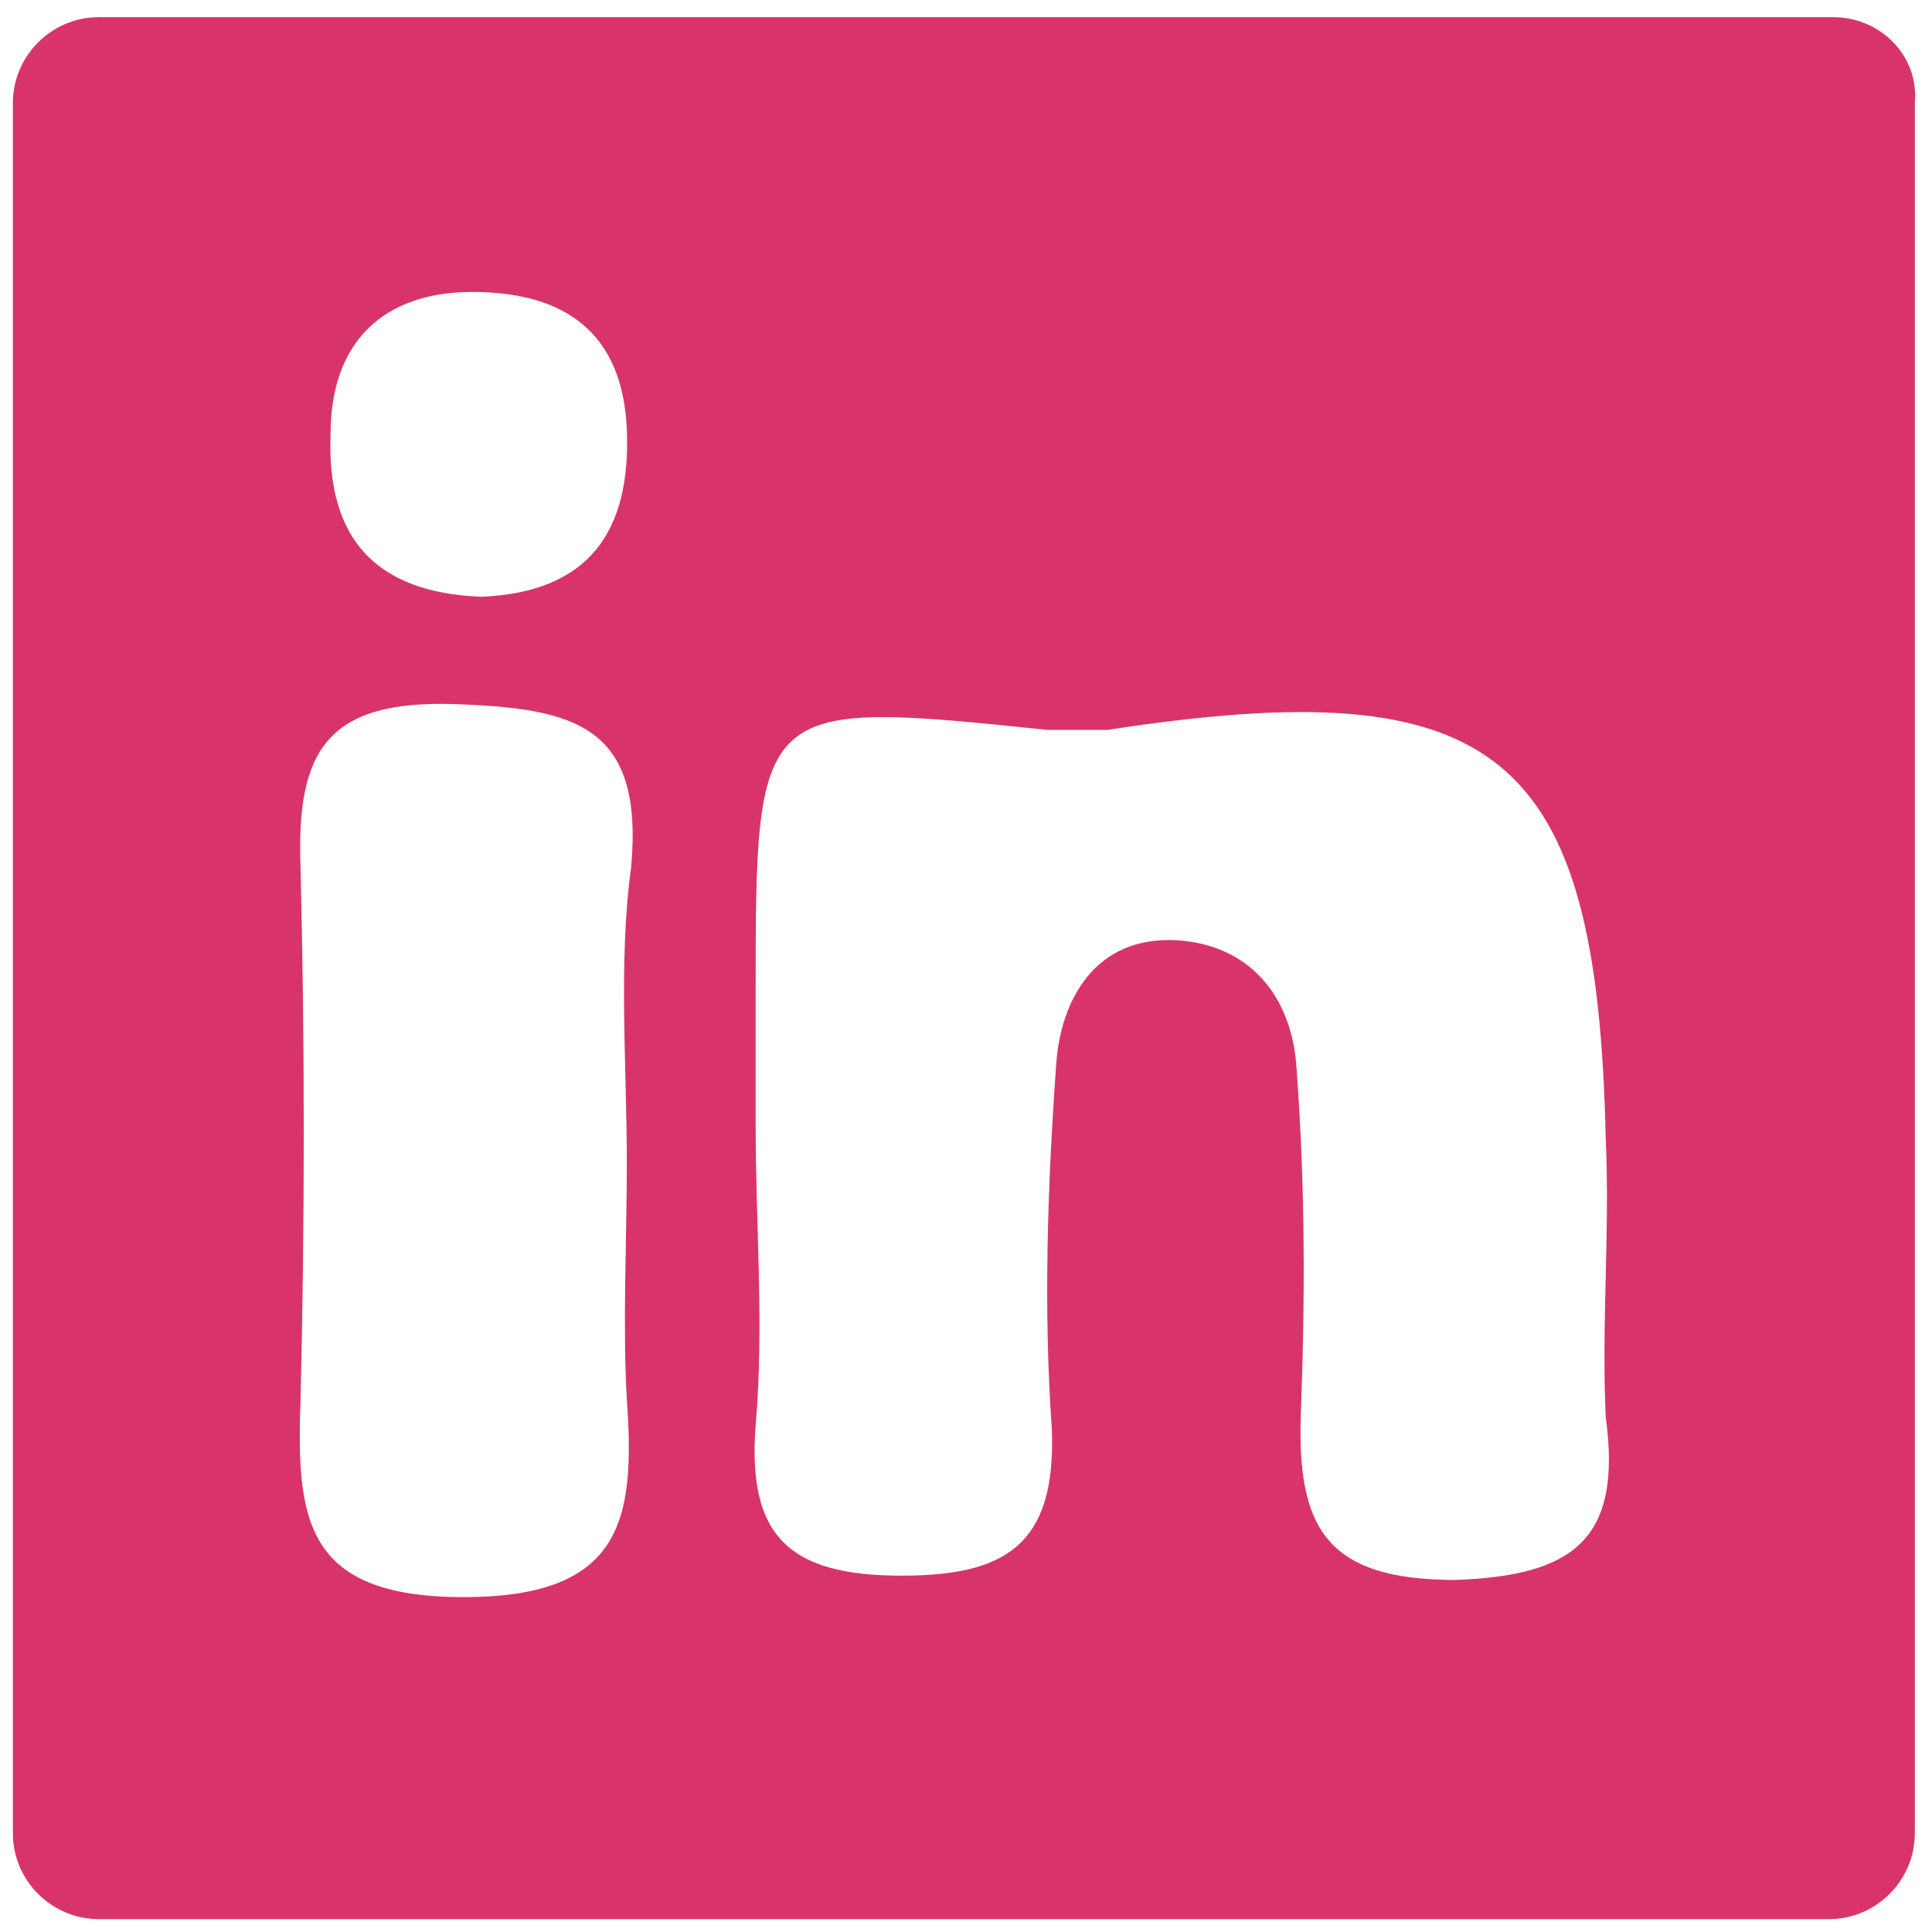
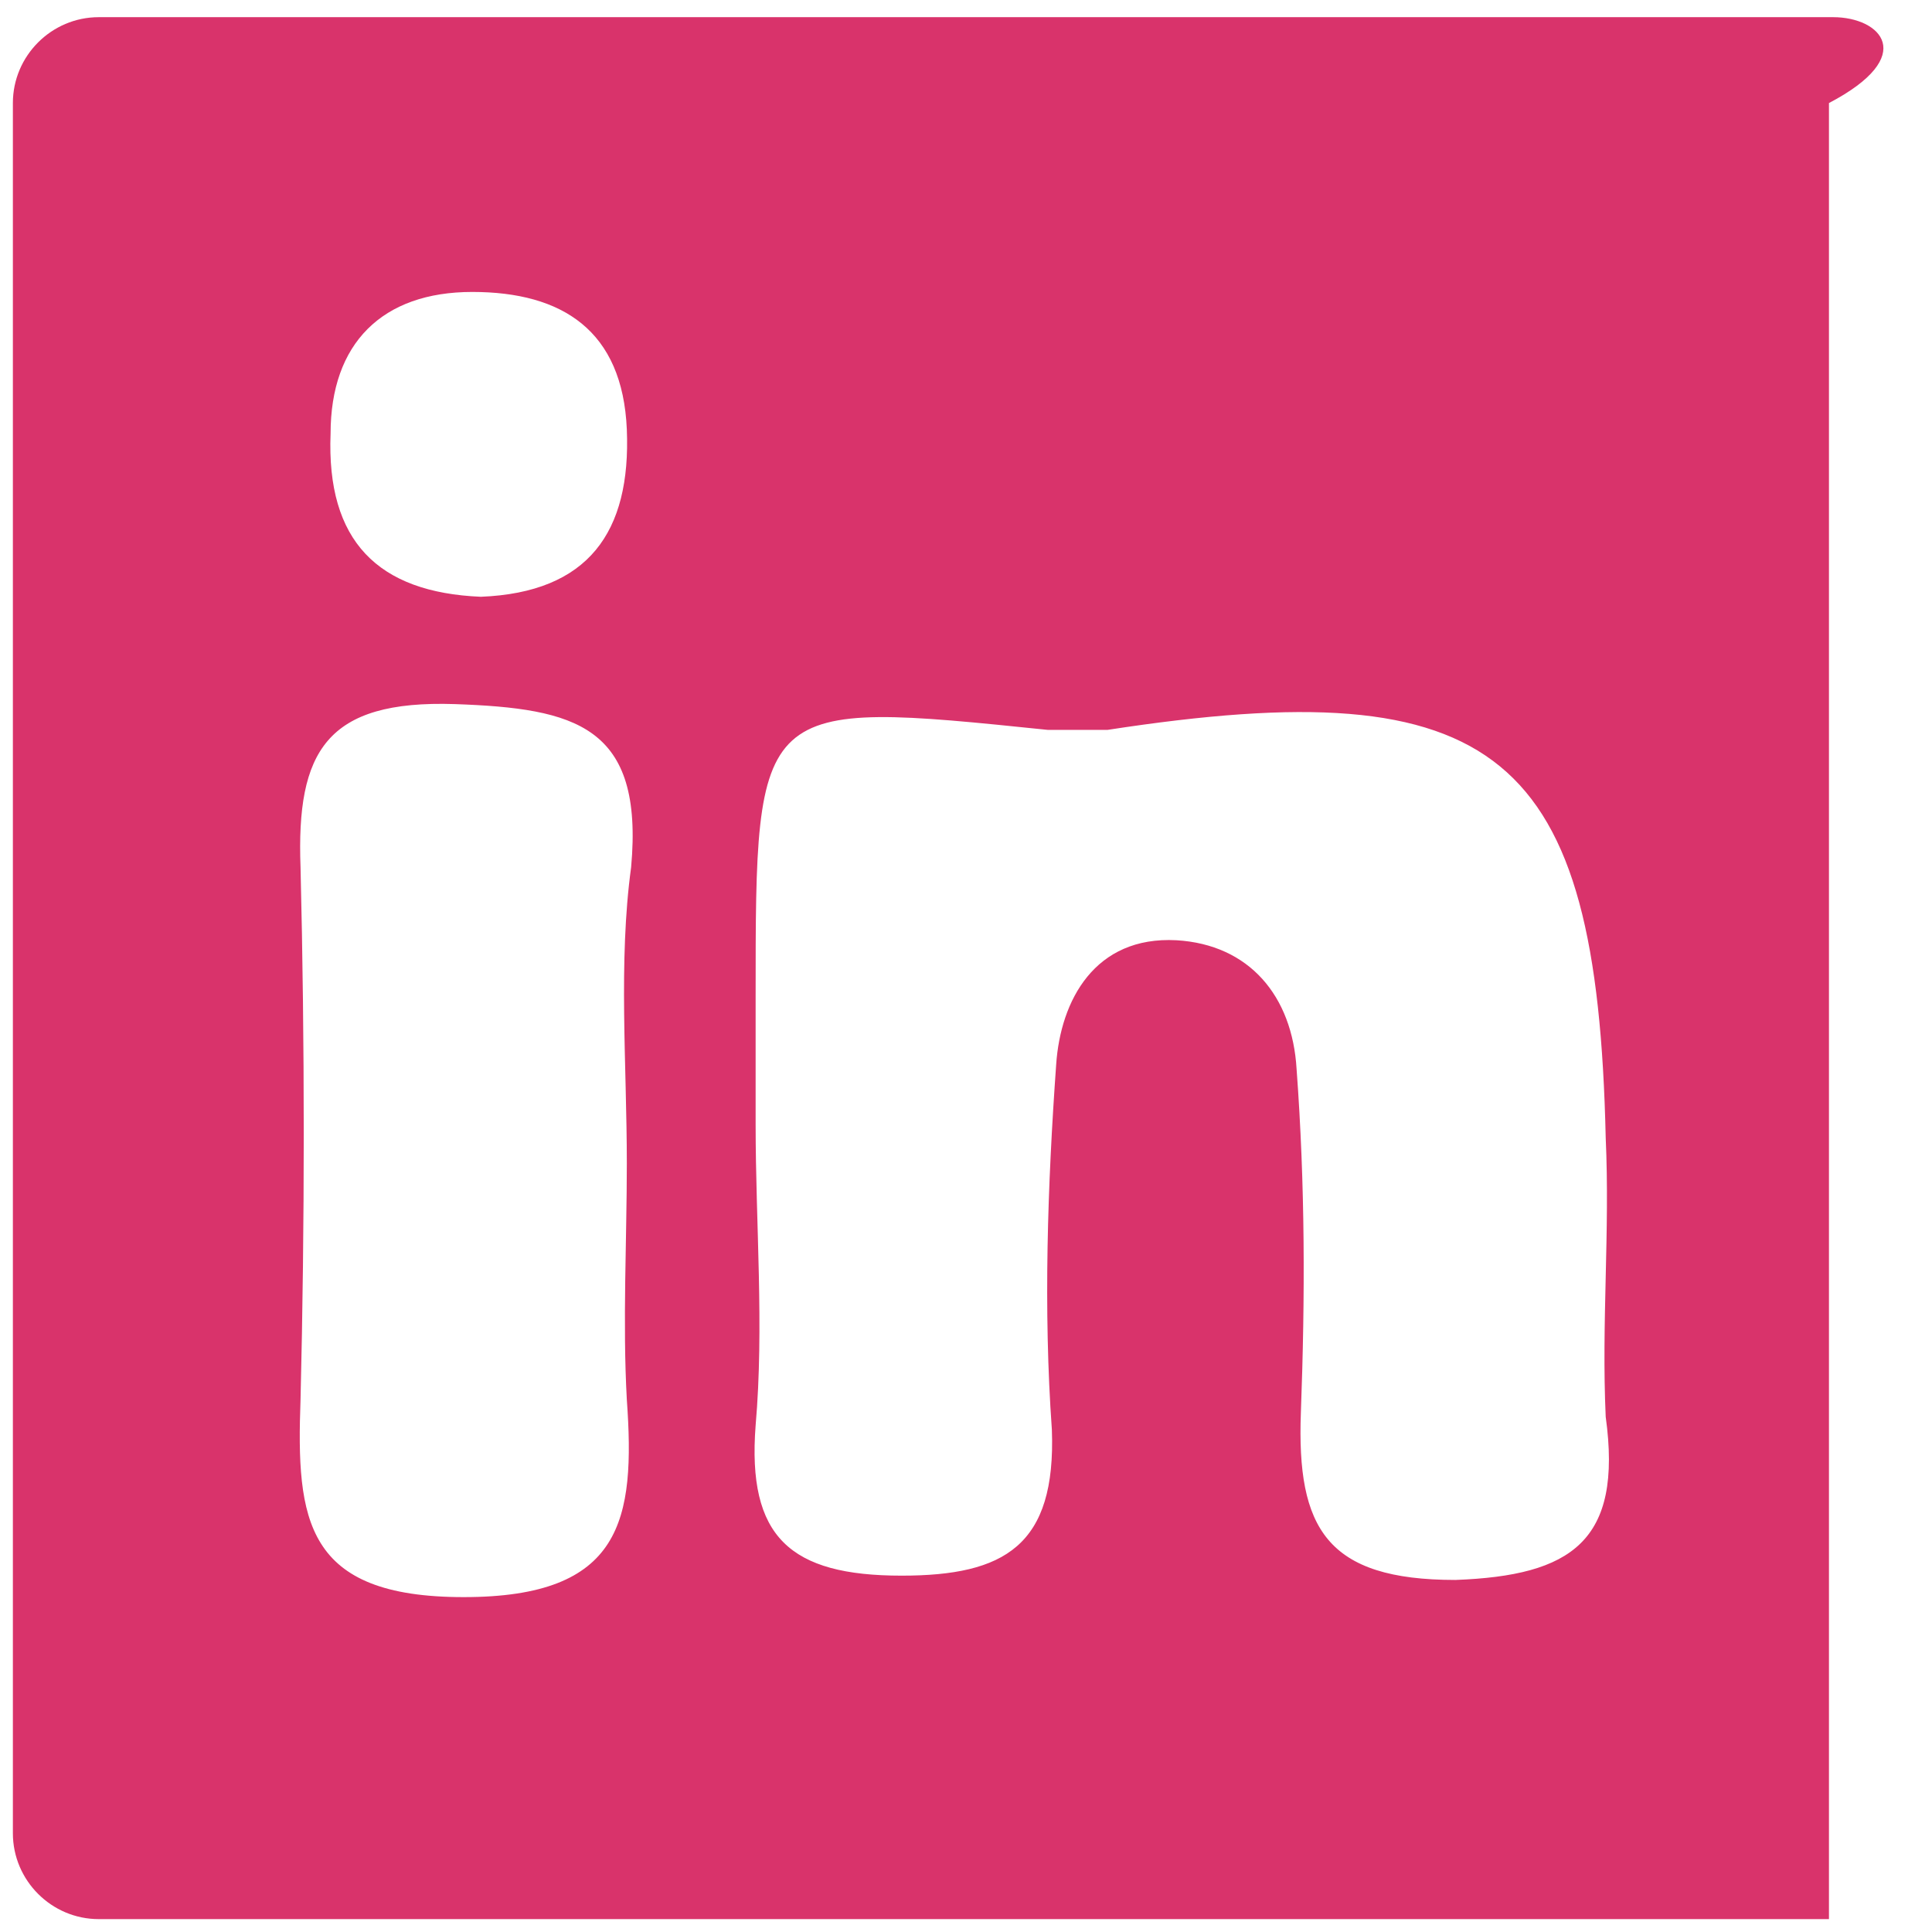
<svg xmlns="http://www.w3.org/2000/svg" version="1.1" id="Layer_1" x="0px" y="0px" viewBox="0 0 45 45" style="enable-background:new 0 0 45 45;" xml:space="preserve">
  <style type="text/css">
	.st0{fill:#D9336B;}
</style>
-   <path class="st0" d="M42.7,0.4H2.3c-1.1,0-2,0.9-2,2v40.3c0,1.1,0.9,2,2,2h40.3c1.1,0,2-0.9,2-2V2.4C44.7,1.3,43.8,0.4,42.7,0.4z   M11,6.8c2.1,0,3.5,0.9,3.6,3.2c0.1,2.4-0.9,3.8-3.4,3.9c-2.4-0.1-3.6-1.3-3.5-3.8C7.7,8,8.9,6.8,11,6.8z M14.6,27.1  c0,1.8-0.1,3.7,0,5.5c0.2,2.8-0.1,4.6-3.8,4.6c-3.7,0-3.9-1.8-3.8-4.6c0.1-4.1,0.1-8.3,0-12.4c-0.1-2.7,0.6-3.9,3.6-3.8  c2.8,0.1,4.4,0.5,4.1,3.8C14.4,22.4,14.6,24.8,14.6,27.1z M33.9,36.8c-3,0-3.7-1.2-3.6-3.9c0.1-2.7,0.1-5.3-0.1-8  c-0.1-1.7-1.1-2.9-2.8-3c-1.9-0.1-2.7,1.4-2.8,2.9c-0.2,2.8-0.3,5.7-0.1,8.5c0.1,2.7-1.1,3.4-3.5,3.4c-2.6,0-3.6-0.9-3.4-3.5  c0.2-2.3,0-4.7,0-7c0-1,0-2,0-3c0-6.9,0-6.9,6.8-6.2c0.5,0,0.9,0,1.4,0c9.1-1.4,11.4,0.5,11.6,9.5c0.1,2.2-0.1,4.3,0,6.5  C37.8,35.9,36.6,36.7,33.9,36.8z" />
+   <path class="st0" d="M42.7,0.4H2.3c-1.1,0-2,0.9-2,2v40.3c0,1.1,0.9,2,2,2h40.3V2.4C44.7,1.3,43.8,0.4,42.7,0.4z   M11,6.8c2.1,0,3.5,0.9,3.6,3.2c0.1,2.4-0.9,3.8-3.4,3.9c-2.4-0.1-3.6-1.3-3.5-3.8C7.7,8,8.9,6.8,11,6.8z M14.6,27.1  c0,1.8-0.1,3.7,0,5.5c0.2,2.8-0.1,4.6-3.8,4.6c-3.7,0-3.9-1.8-3.8-4.6c0.1-4.1,0.1-8.3,0-12.4c-0.1-2.7,0.6-3.9,3.6-3.8  c2.8,0.1,4.4,0.5,4.1,3.8C14.4,22.4,14.6,24.8,14.6,27.1z M33.9,36.8c-3,0-3.7-1.2-3.6-3.9c0.1-2.7,0.1-5.3-0.1-8  c-0.1-1.7-1.1-2.9-2.8-3c-1.9-0.1-2.7,1.4-2.8,2.9c-0.2,2.8-0.3,5.7-0.1,8.5c0.1,2.7-1.1,3.4-3.5,3.4c-2.6,0-3.6-0.9-3.4-3.5  c0.2-2.3,0-4.7,0-7c0-1,0-2,0-3c0-6.9,0-6.9,6.8-6.2c0.5,0,0.9,0,1.4,0c9.1-1.4,11.4,0.5,11.6,9.5c0.1,2.2-0.1,4.3,0,6.5  C37.8,35.9,36.6,36.7,33.9,36.8z" />
</svg>